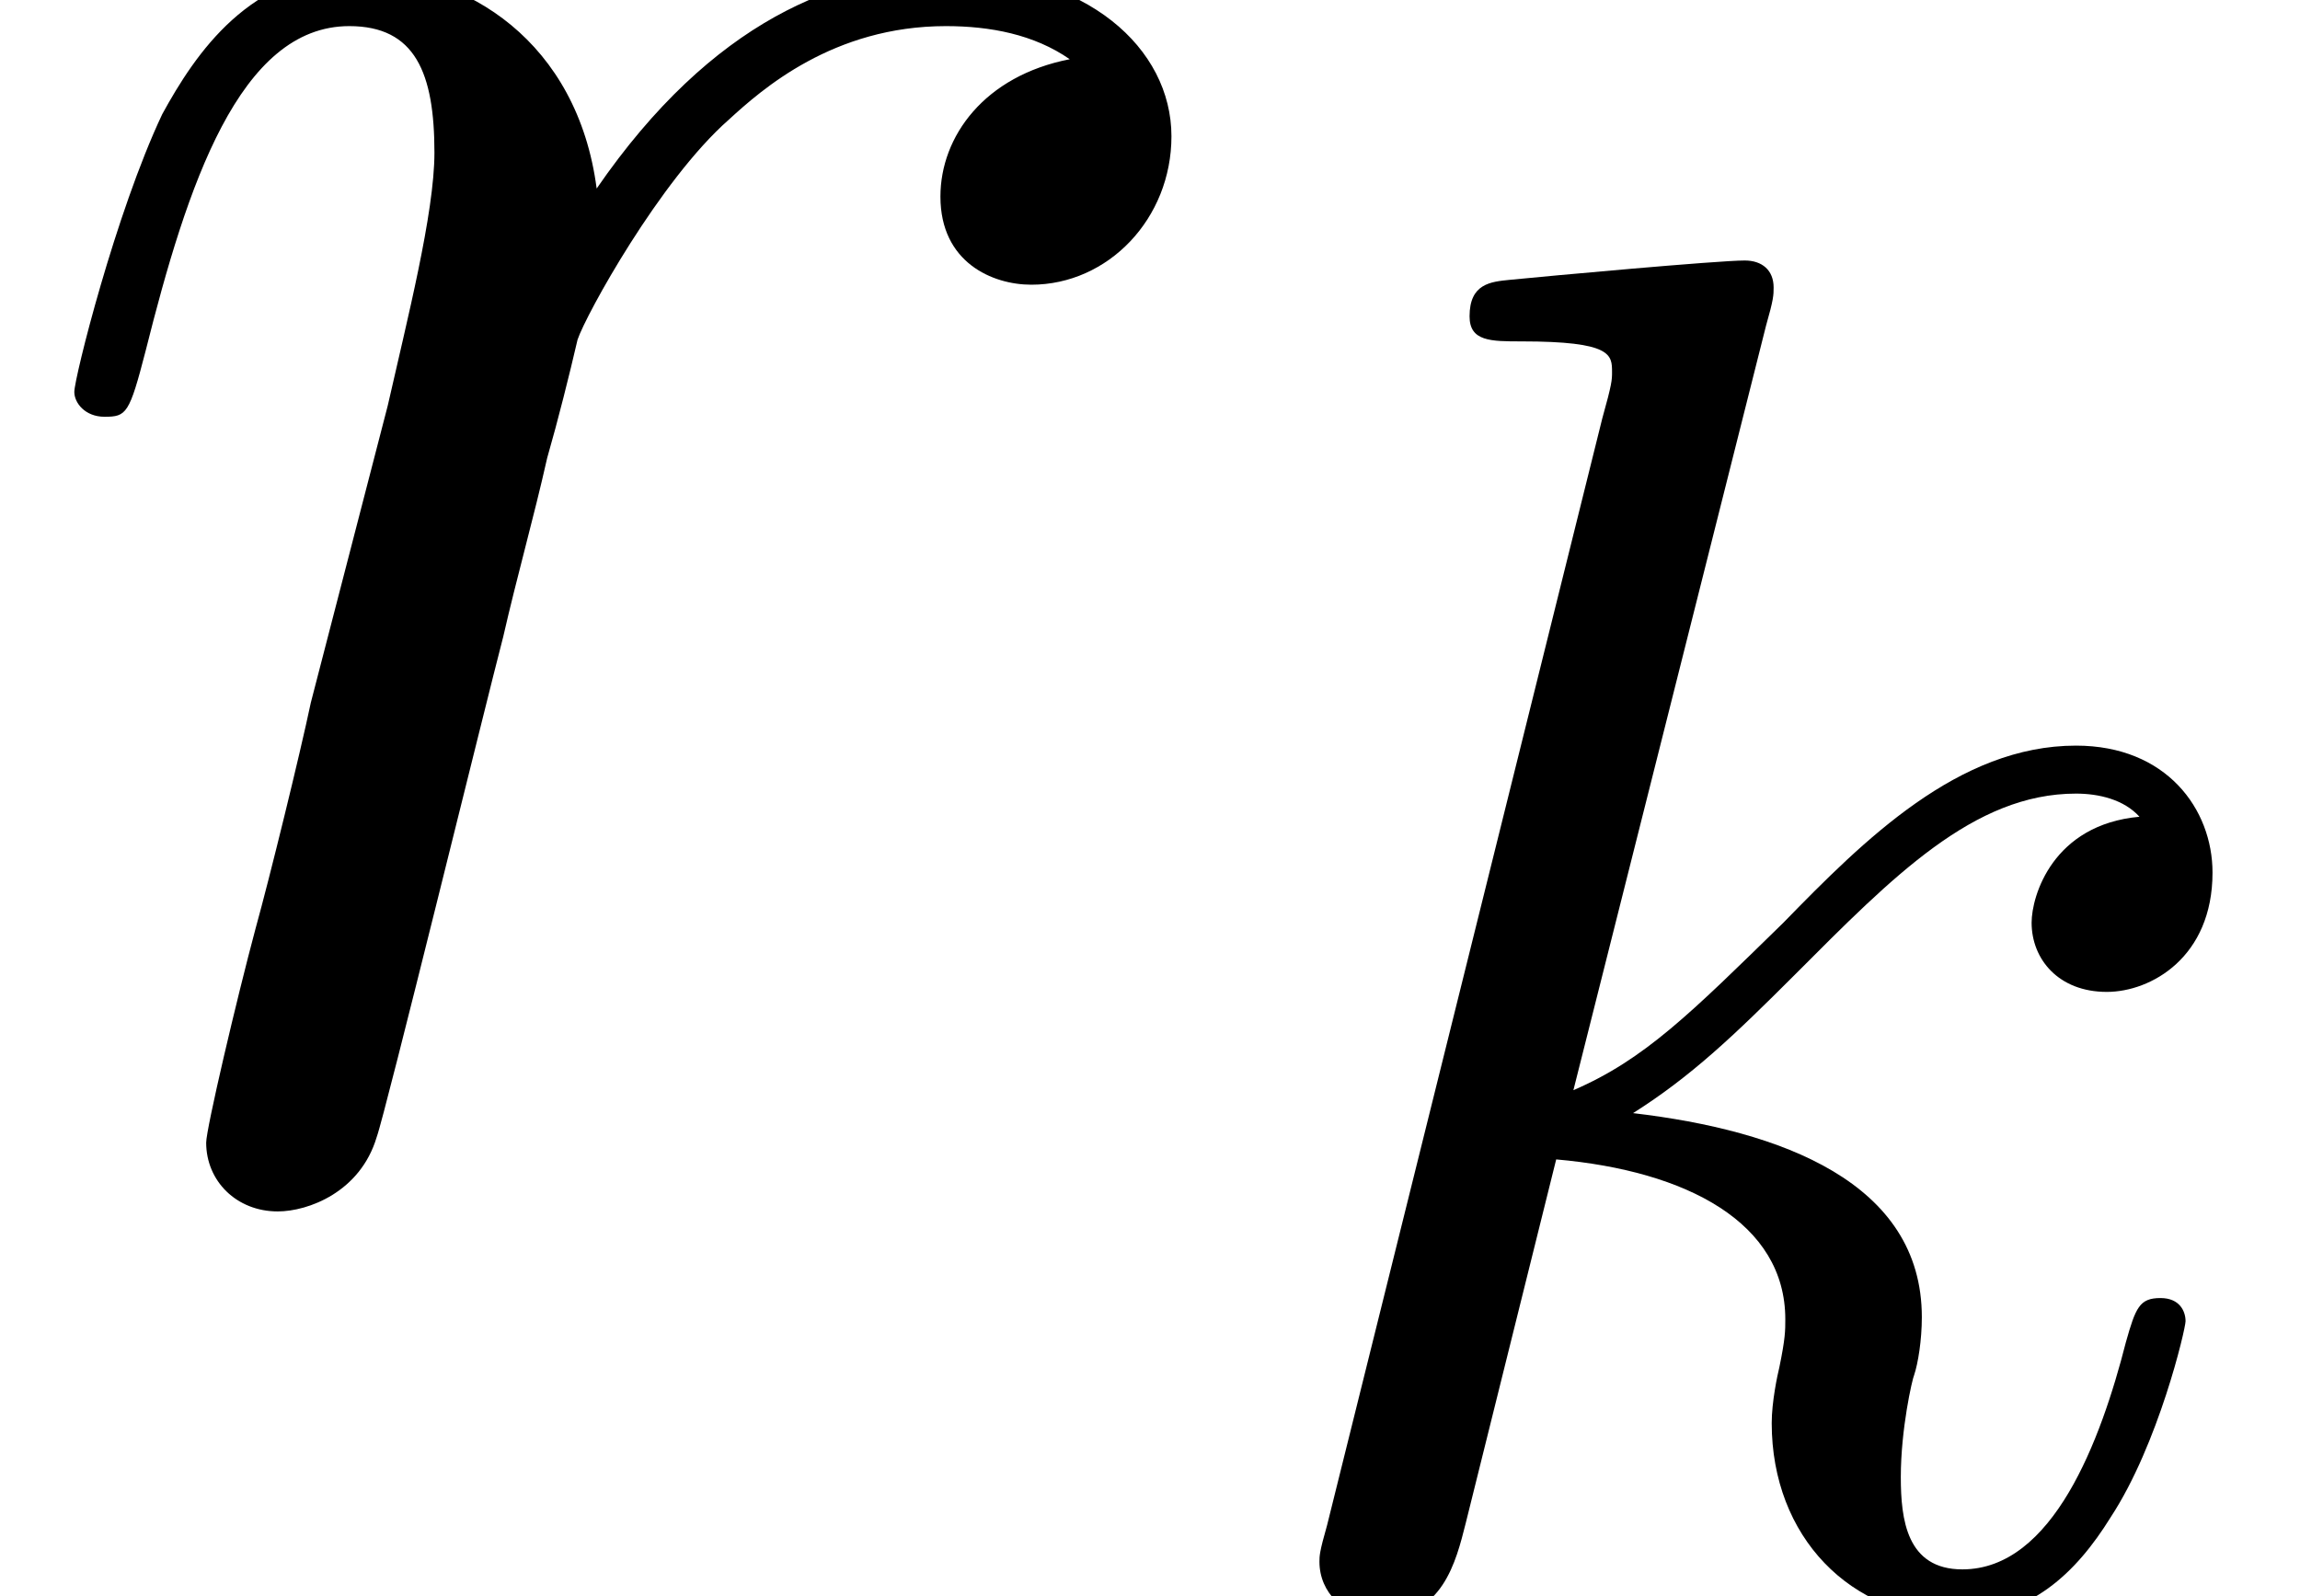
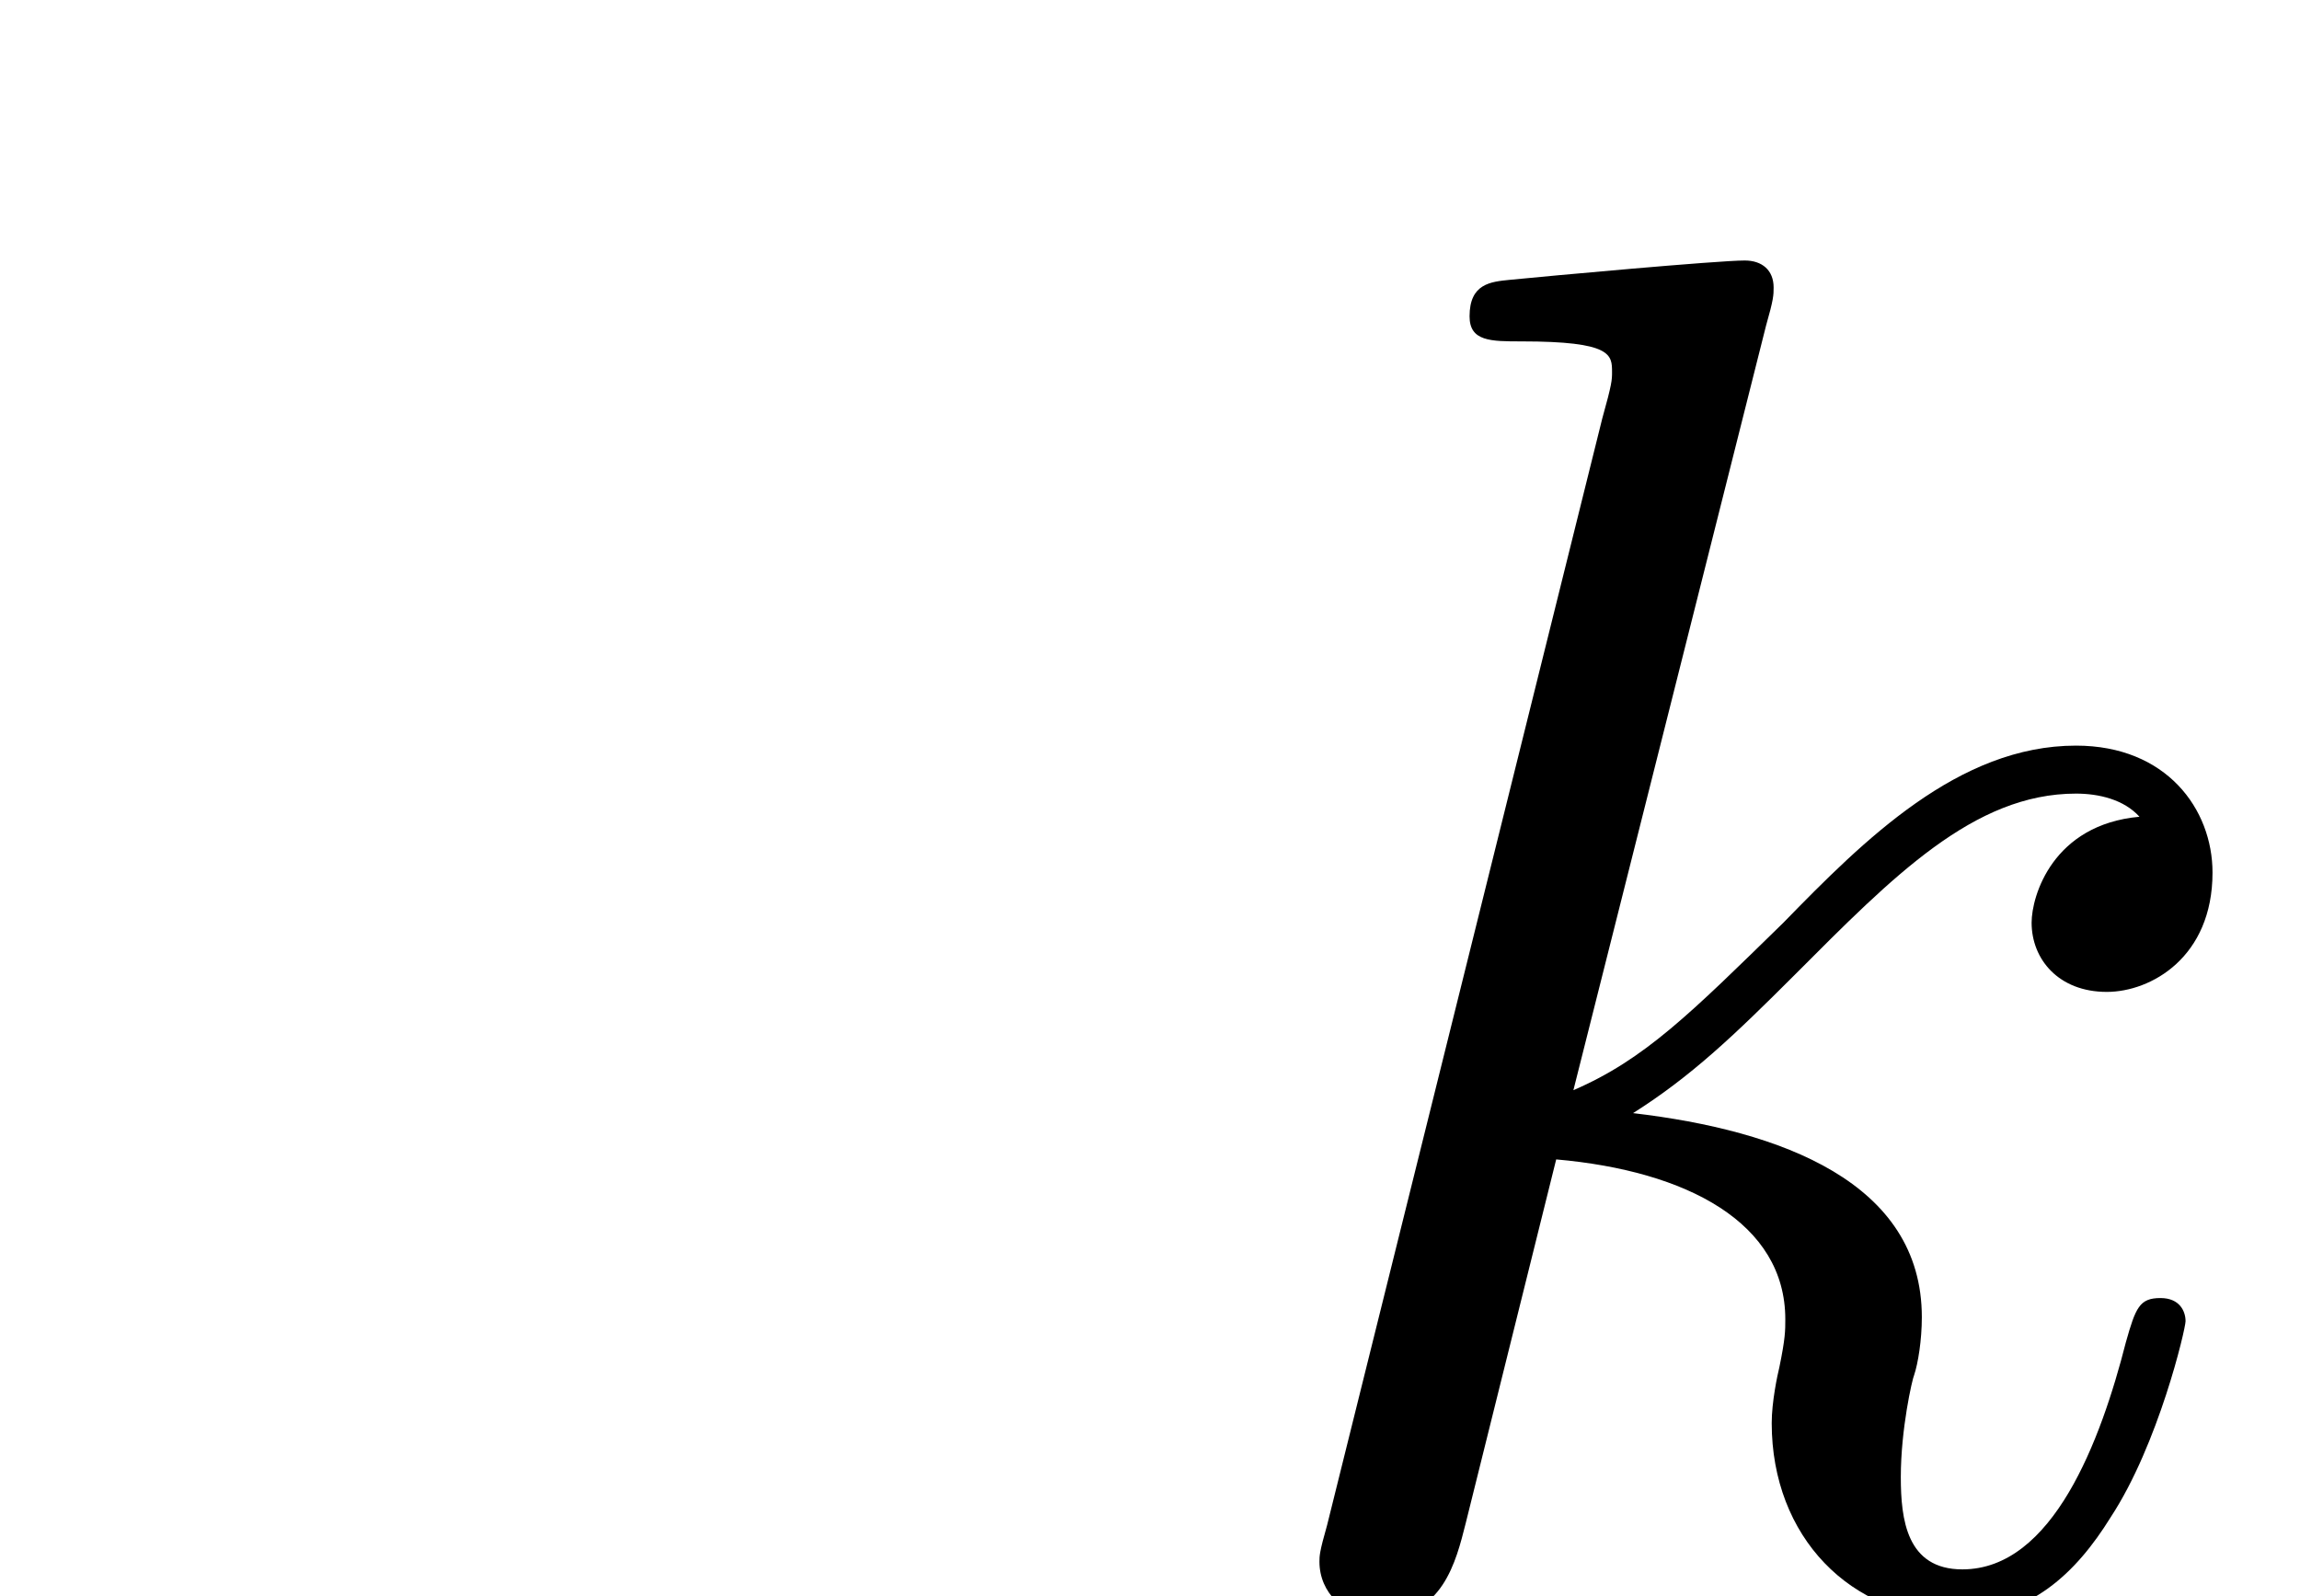
<svg xmlns="http://www.w3.org/2000/svg" xmlns:xlink="http://www.w3.org/1999/xlink" version="1.1" width="10.832pt" height="7.519pt" viewBox="56.413 60.177 10.832 7.519">
  <defs>
    <path id="g0-107" d="M2.602-5.984C2.638-6.11 2.638-6.129 2.638-6.165C2.638-6.246 2.584-6.292 2.502-6.292C2.375-6.292 1.577-6.219 1.396-6.201C1.305-6.192 1.206-6.183 1.206-6.029C1.206-5.911 1.305-5.911 1.451-5.911C1.877-5.911 1.877-5.848 1.877-5.766C1.877-5.73 1.877-5.712 1.831-5.548L.535-.335C.499-.209 .499-.19 .499-.163C.499-.018 .616 .1 .78 .1C1.079 .1 1.142-.163 1.188-.345L1.614-2.058C2.23-2.004 2.693-1.759 2.693-1.305C2.693-1.251 2.693-1.215 2.665-1.079C2.656-1.043 2.629-.916 2.629-.816C2.629-.281 3.001 .1 3.499 .1C3.844 .1 4.062-.109 4.225-.372C4.451-.716 4.578-1.26 4.578-1.296C4.578-1.342 4.551-1.405 4.46-1.405C4.361-1.405 4.343-1.36 4.297-1.197C4.179-.734 3.953-.127 3.527-.127C3.264-.127 3.237-.363 3.237-.562C3.237-.789 3.291-1.024 3.3-1.043C3.318-1.097 3.336-1.206 3.336-1.315C3.336-1.949 2.674-2.194 1.976-2.276C2.248-2.448 2.448-2.638 2.738-2.928C3.2-3.391 3.581-3.781 4.062-3.781C4.17-3.781 4.288-3.753 4.361-3.672C3.953-3.635 3.853-3.3 3.853-3.173C3.853-3.001 3.98-2.847 4.207-2.847C4.415-2.847 4.705-3.01 4.705-3.409C4.705-3.708 4.488-4.007 4.062-4.007C3.509-4.007 3.064-3.563 2.684-3.173C2.248-2.747 2.031-2.529 1.695-2.384L2.602-5.984Z" />
-     <path id="g1-114" d="M5.038-5.297C4.637-5.219 4.429-4.934 4.429-4.65C4.429-4.339 4.675-4.235 4.857-4.235C5.219-4.235 5.517-4.546 5.517-4.934C5.517-5.349 5.116-5.712 4.468-5.712C3.95-5.712 3.354-5.478 2.81-4.688C2.72-5.375 2.202-5.712 1.684-5.712C1.179-5.712 .92-5.323 .764-5.038C.544-4.572 .35-3.795 .35-3.73C.35-3.678 .401-3.613 .492-3.613C.596-3.613 .609-3.626 .686-3.924C.881-4.701 1.127-5.453 1.645-5.453C1.956-5.453 2.046-5.232 2.046-4.857C2.046-4.572 1.917-4.067 1.826-3.665L1.464-2.267C1.412-2.02 1.269-1.438 1.204-1.204C1.114-.868 .971-.259 .971-.194C.971-.013 1.114 .13 1.308 .13C1.451 .13 1.697 .039 1.774-.22C1.813-.324 2.292-2.279 2.37-2.577C2.435-2.862 2.513-3.134 2.577-3.419C2.629-3.6 2.681-3.808 2.72-3.976C2.759-4.093 3.108-4.727 3.432-5.012C3.588-5.155 3.924-5.453 4.455-5.453C4.663-5.453 4.87-5.414 5.038-5.297Z" />
  </defs>
  <g id="page1">
    <use x="56.413" y="65.753" xlink:href="#g1-114" />
    <use x="62.128" y="67.696" xlink:href="#g0-107" />
  </g>
</svg>